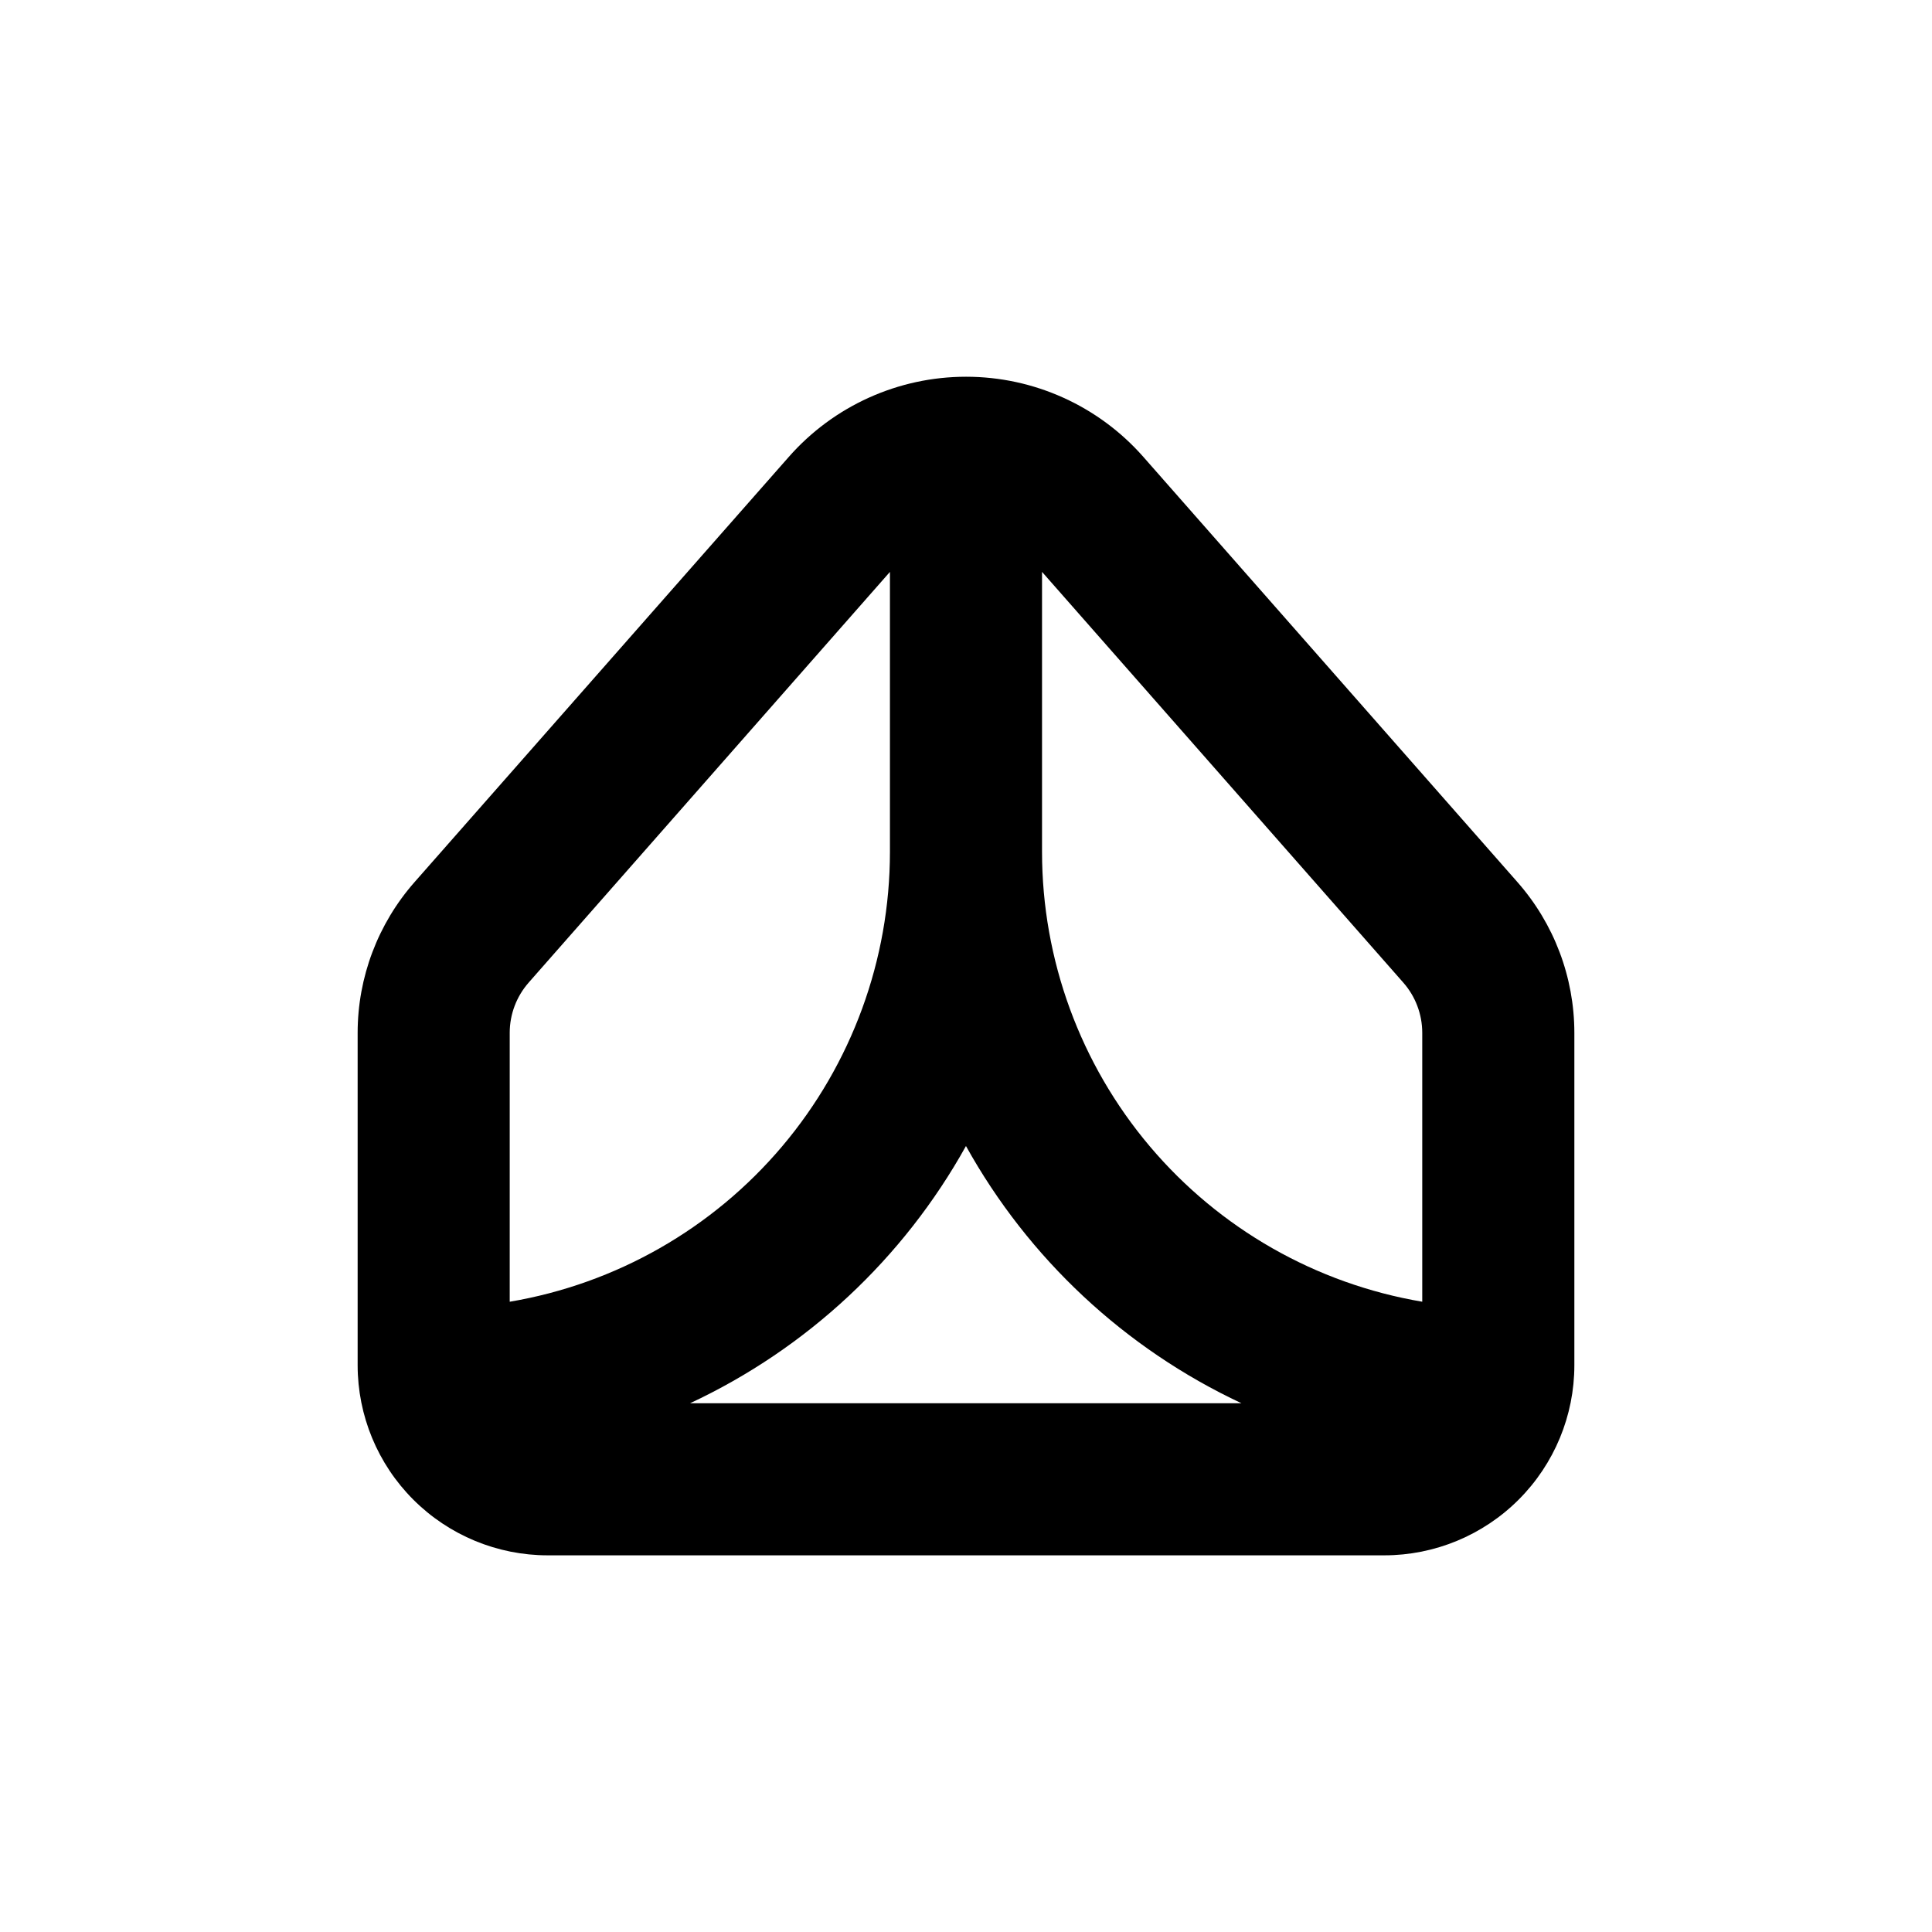
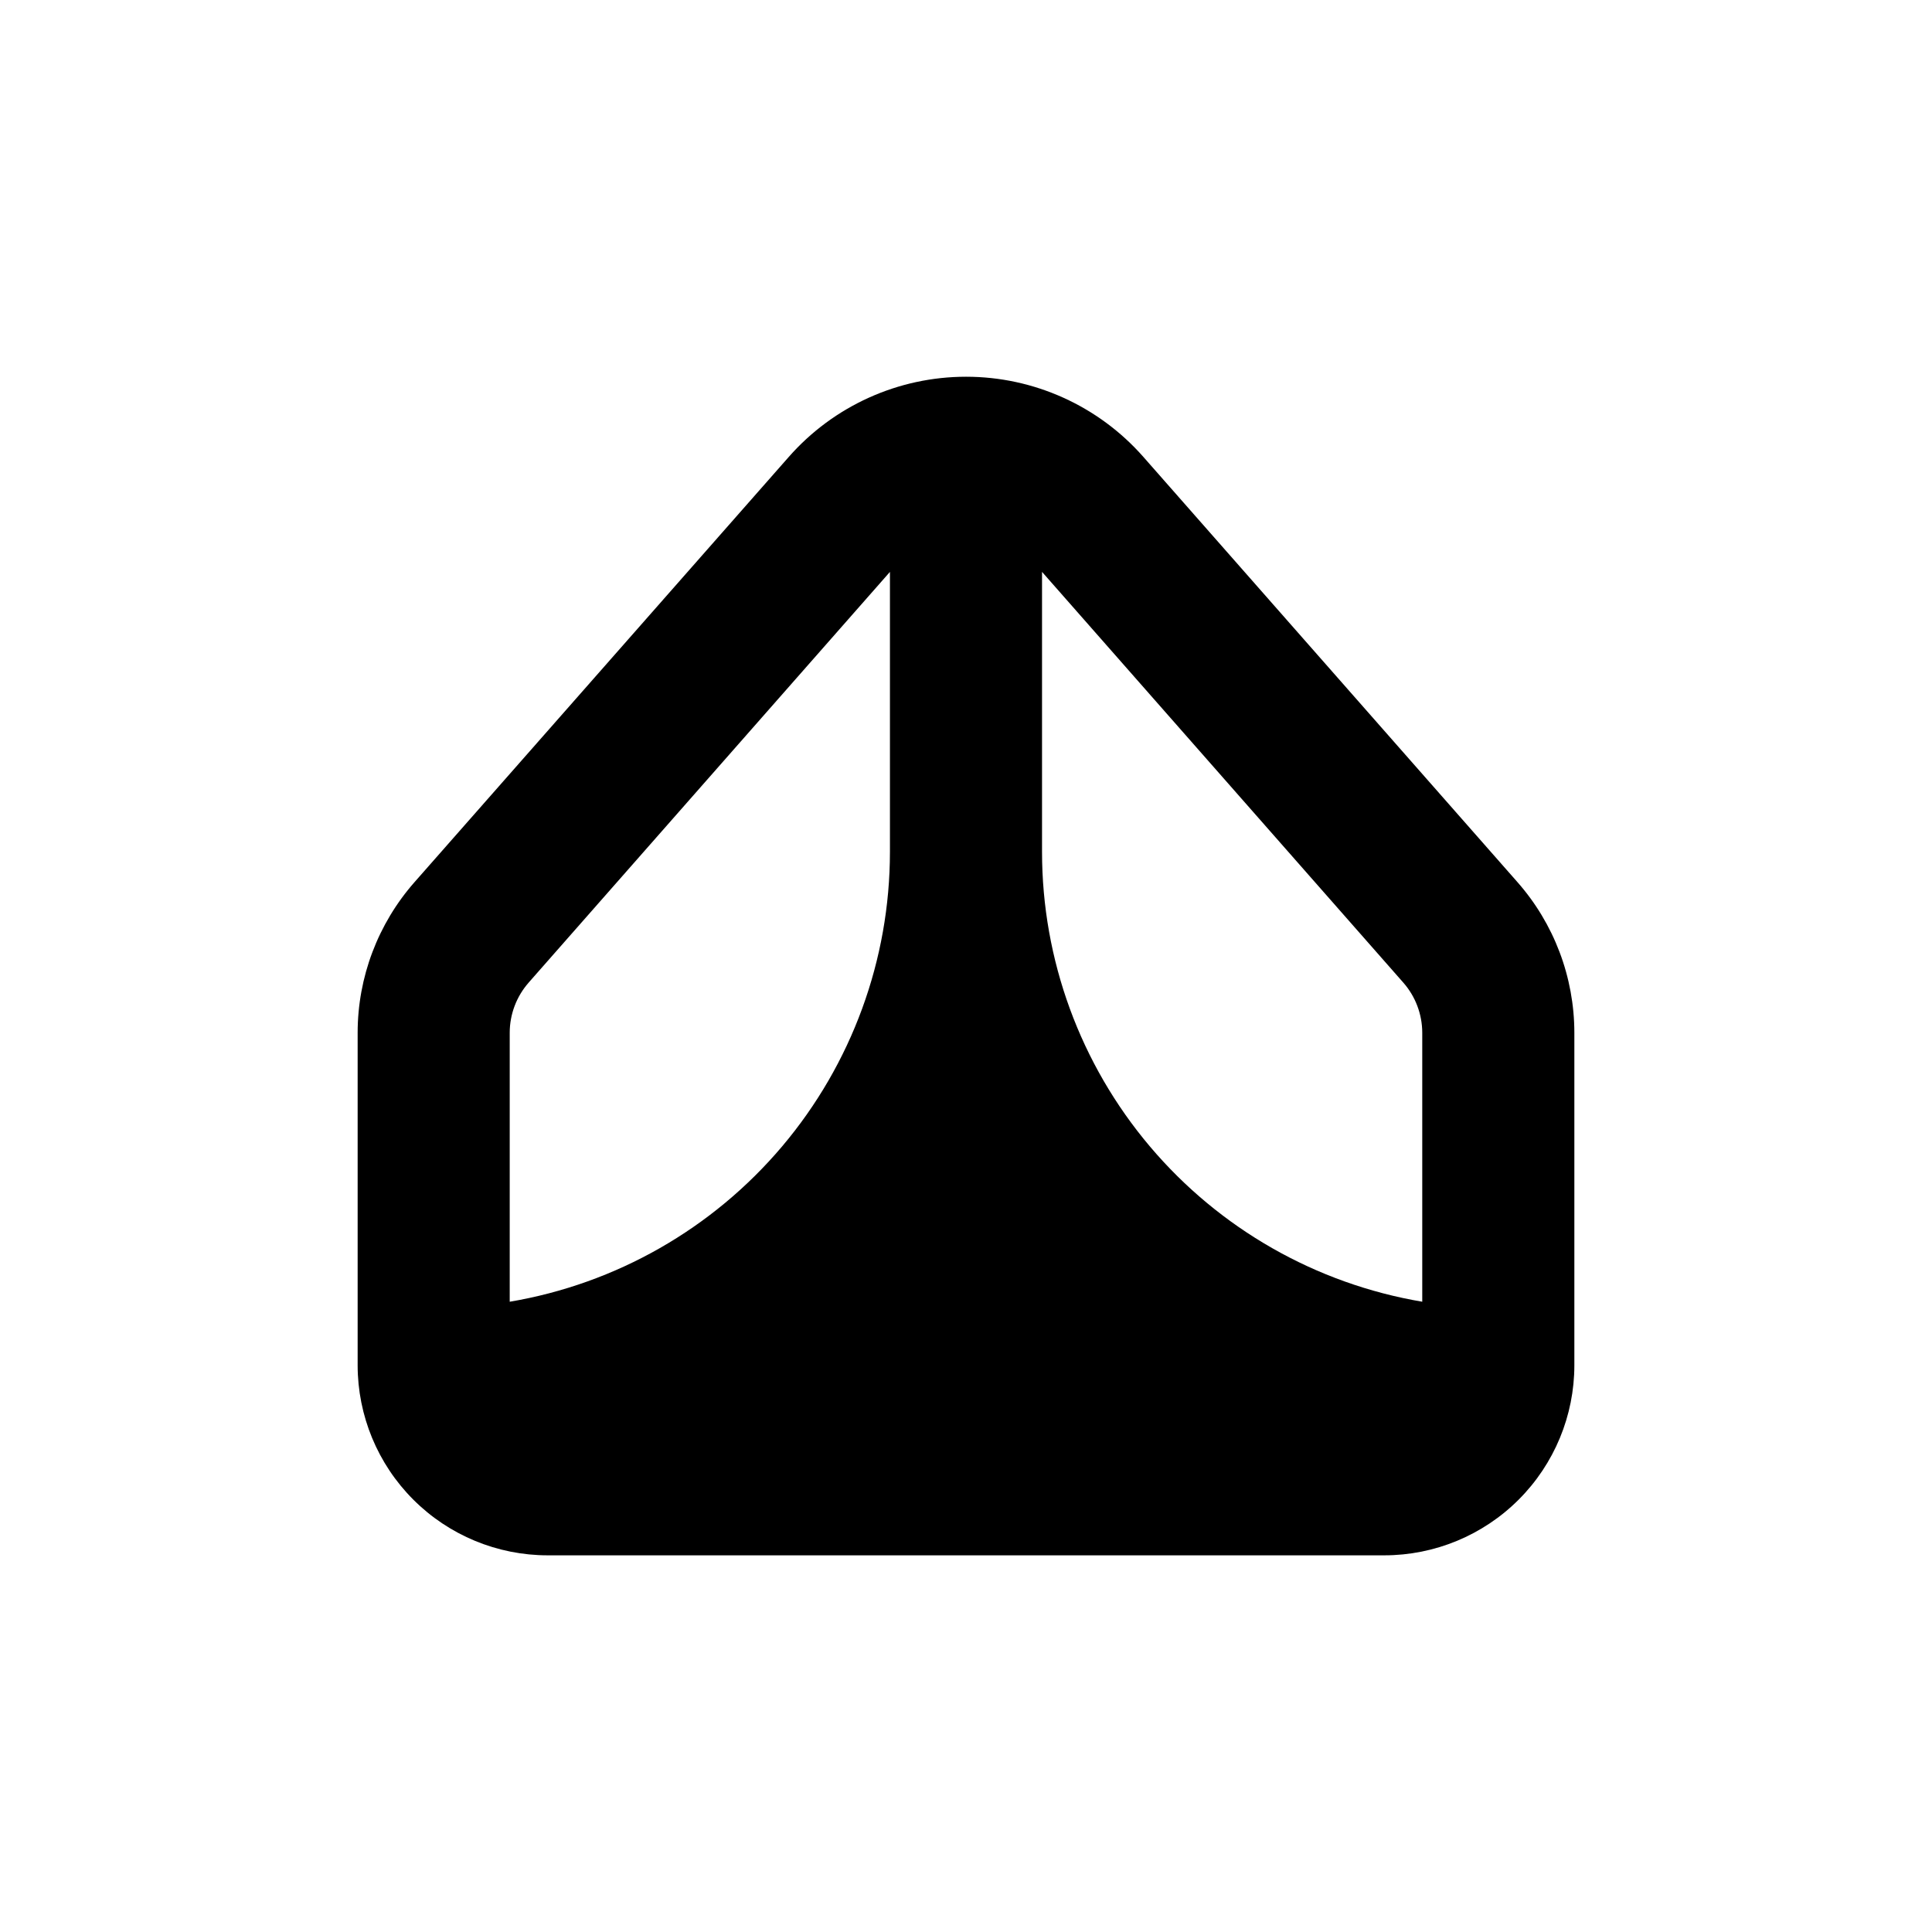
<svg xmlns="http://www.w3.org/2000/svg" fill="#000000" width="800px" height="800px" version="1.1" viewBox="144 144 512 512">
-   <path d="m447 265.08c-11.879-13.504-28.996-21.242-46.98-21.242-17.984 0-35.102 7.738-46.98 21.242l-99.148 112.65c-9.73 11.035-15.105 25.238-15.113 39.953v88.113c0 13.363 5.305 26.18 14.754 35.625 9.449 9.449 22.262 14.758 35.625 14.758h221.68c13.363 0 26.176-5.309 35.625-14.758 9.449-9.445 14.758-22.262 14.758-35.625v-88.113c-0.012-14.715-5.383-28.918-15.117-39.953zm68.871 139.3c3.238 3.672 5.031 8.402 5.039 13.301v71.289c-28.172-4.762-53.746-19.348-72.191-41.168-18.445-21.816-28.566-49.465-28.57-78.035v-74.211zm-42.875 111.49h-146.11c30.934-14.465 56.516-38.32 73.105-68.164 16.562 29.828 42.105 53.684 73 68.164zm-188.88-111.49 95.727-108.82v74.211c-0.008 28.57-10.129 56.219-28.574 78.035-18.441 21.82-44.02 36.406-72.188 41.168v-71.289c0.004-4.898 1.797-9.629 5.035-13.301z" />
+   <path d="m447 265.08c-11.879-13.504-28.996-21.242-46.98-21.242-17.984 0-35.102 7.738-46.98 21.242l-99.148 112.65c-9.73 11.035-15.105 25.238-15.113 39.953v88.113c0 13.363 5.305 26.18 14.754 35.625 9.449 9.449 22.262 14.758 35.625 14.758h221.68c13.363 0 26.176-5.309 35.625-14.758 9.449-9.445 14.758-22.262 14.758-35.625v-88.113c-0.012-14.715-5.383-28.918-15.117-39.953zm68.871 139.3c3.238 3.672 5.031 8.402 5.039 13.301v71.289c-28.172-4.762-53.746-19.348-72.191-41.168-18.445-21.816-28.566-49.465-28.57-78.035v-74.211zm-42.875 111.49h-146.11zm-188.88-111.49 95.727-108.82v74.211c-0.008 28.57-10.129 56.219-28.574 78.035-18.441 21.82-44.02 36.406-72.188 41.168v-71.289c0.004-4.898 1.797-9.629 5.035-13.301z" />
</svg>